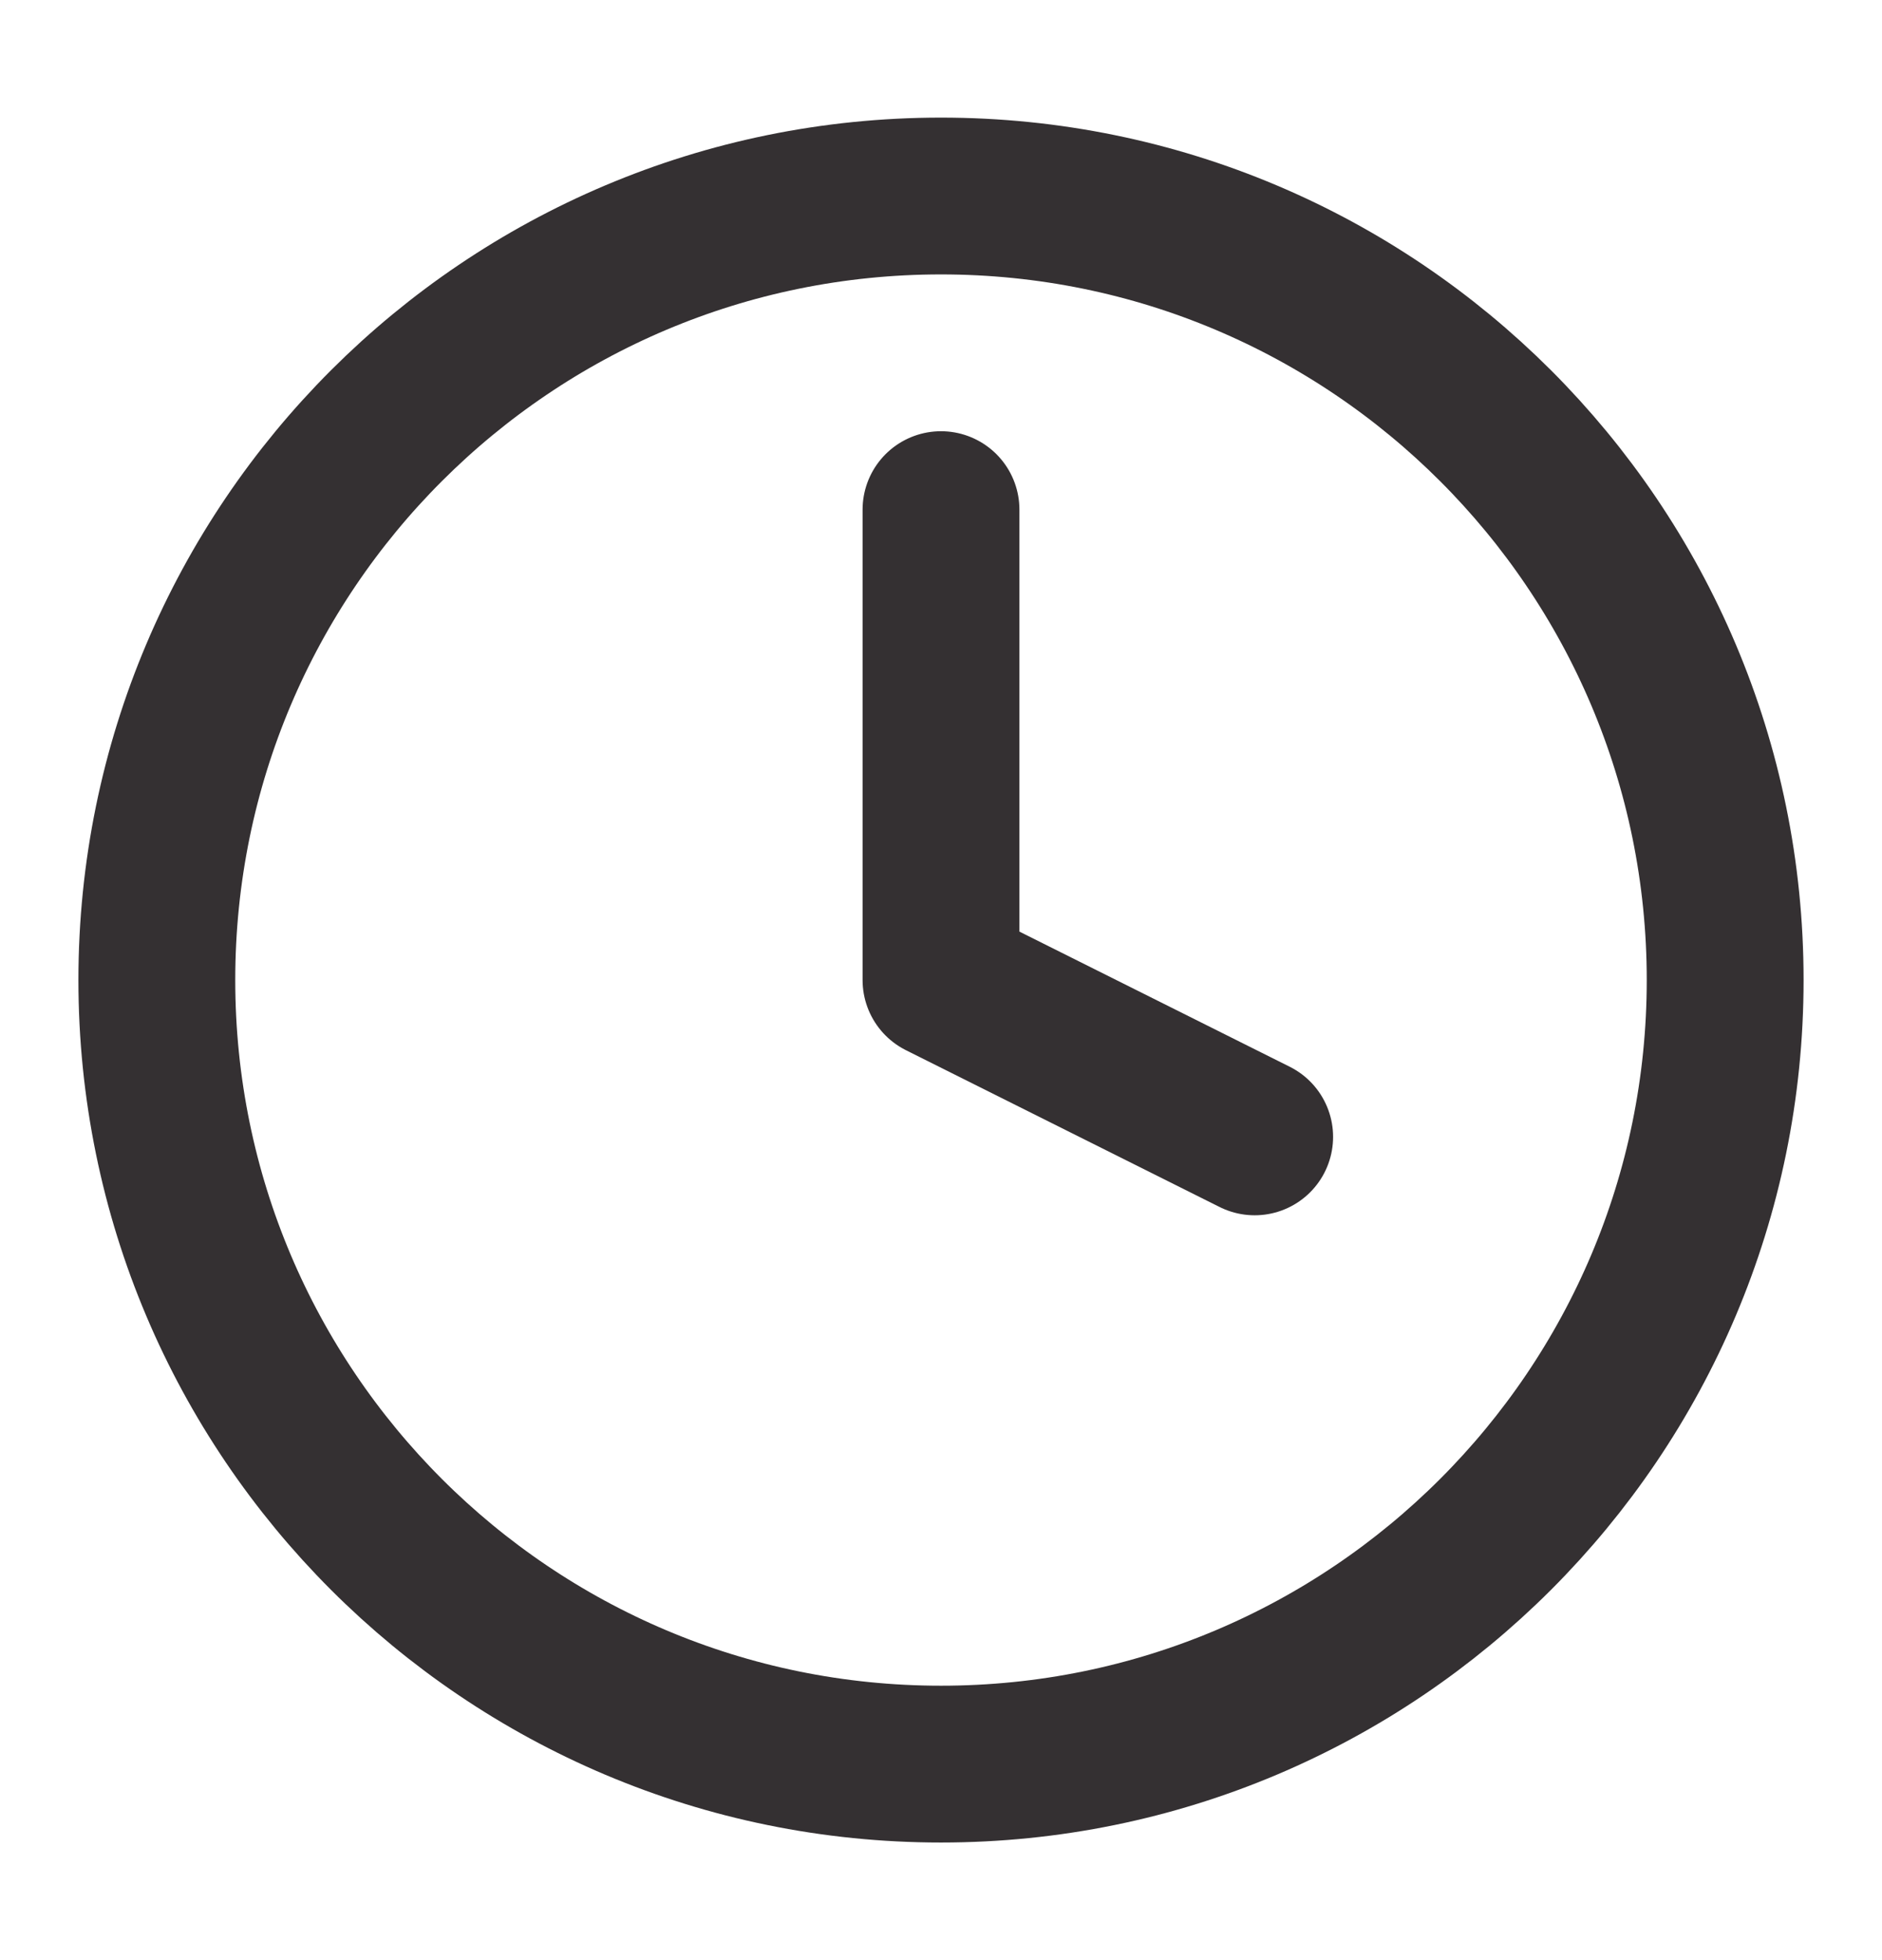
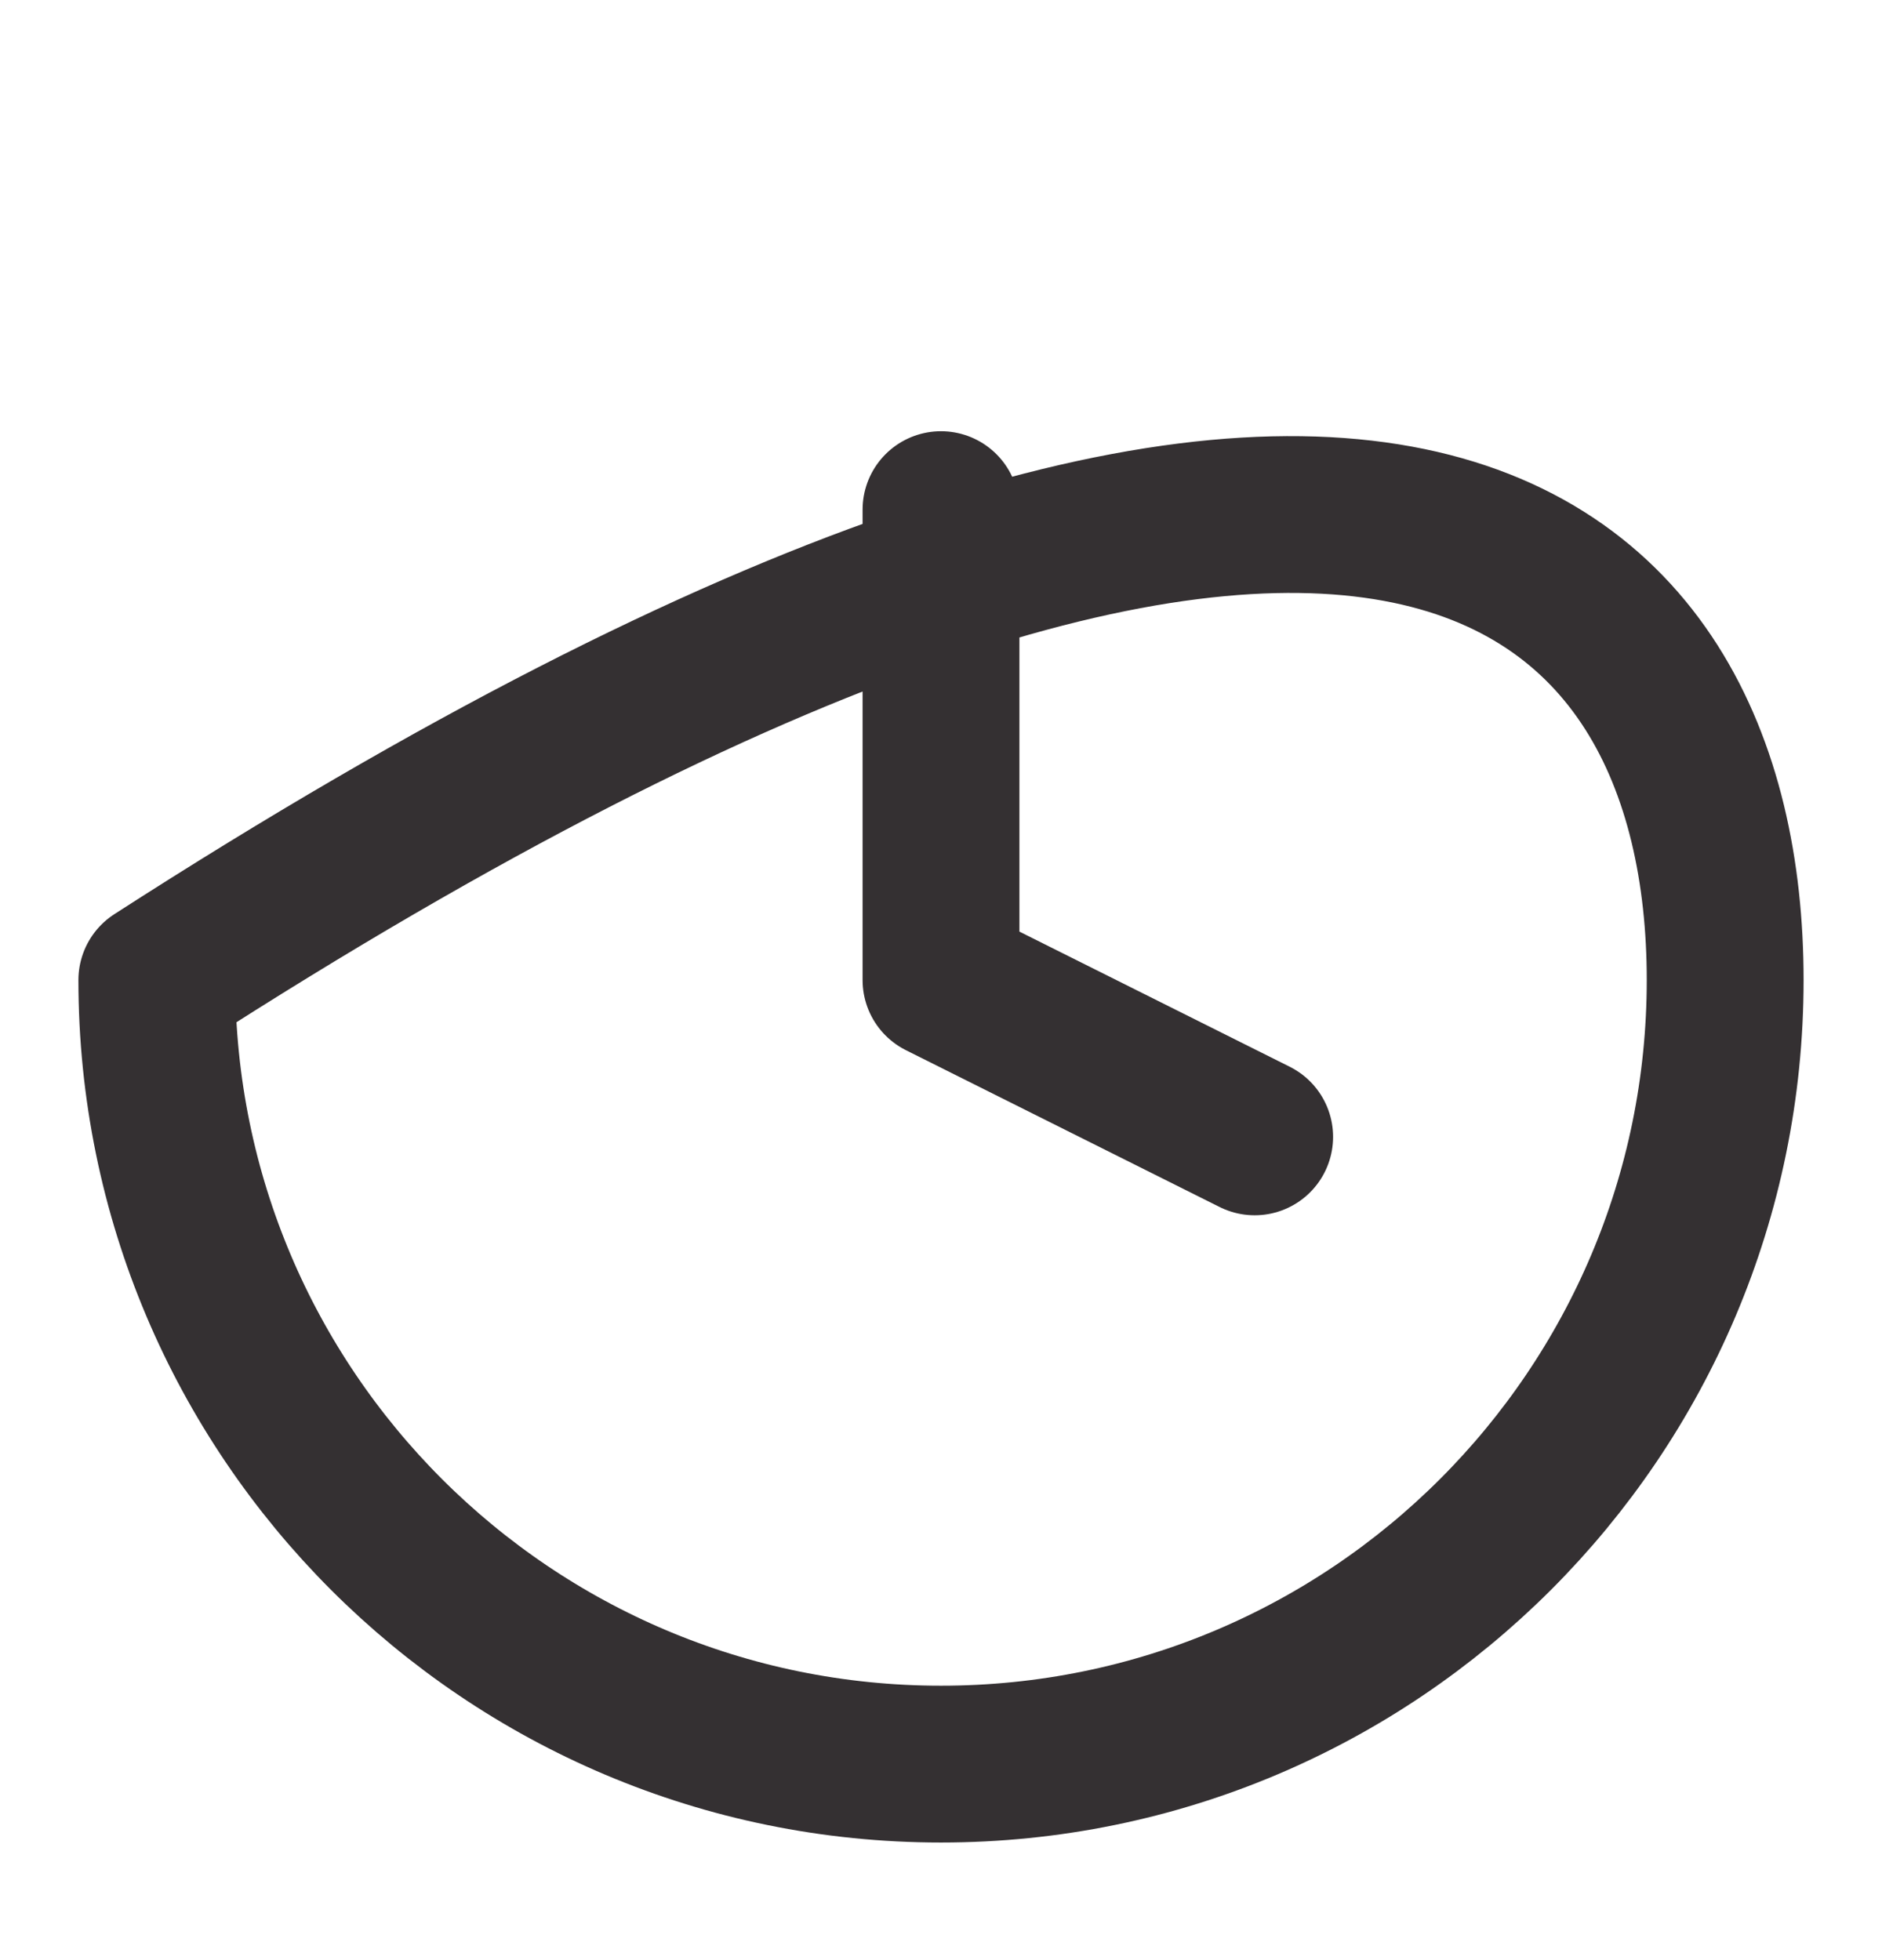
<svg xmlns="http://www.w3.org/2000/svg" width="24" height="25" viewBox="0 0 24 25" fill="none">
-   <path d="M12 6.5V12.5L16 14.5M22 12.5C22 18.023 17.523 22.5 12 22.5C6.477 22.5 2 18.023 2 12.5C2 6.977 6.477 2.5 12 2.5C17.523 2.5 22 6.977 22 12.5Z" stroke="#343032" stroke-width="2" stroke-linecap="round" stroke-linejoin="round" />
+   <path d="M12 6.5V12.5L16 14.5M22 12.5C22 18.023 17.523 22.5 12 22.5C6.477 22.5 2 18.023 2 12.5C17.523 2.5 22 6.977 22 12.5Z" stroke="#343032" stroke-width="2" stroke-linecap="round" stroke-linejoin="round" />
</svg>